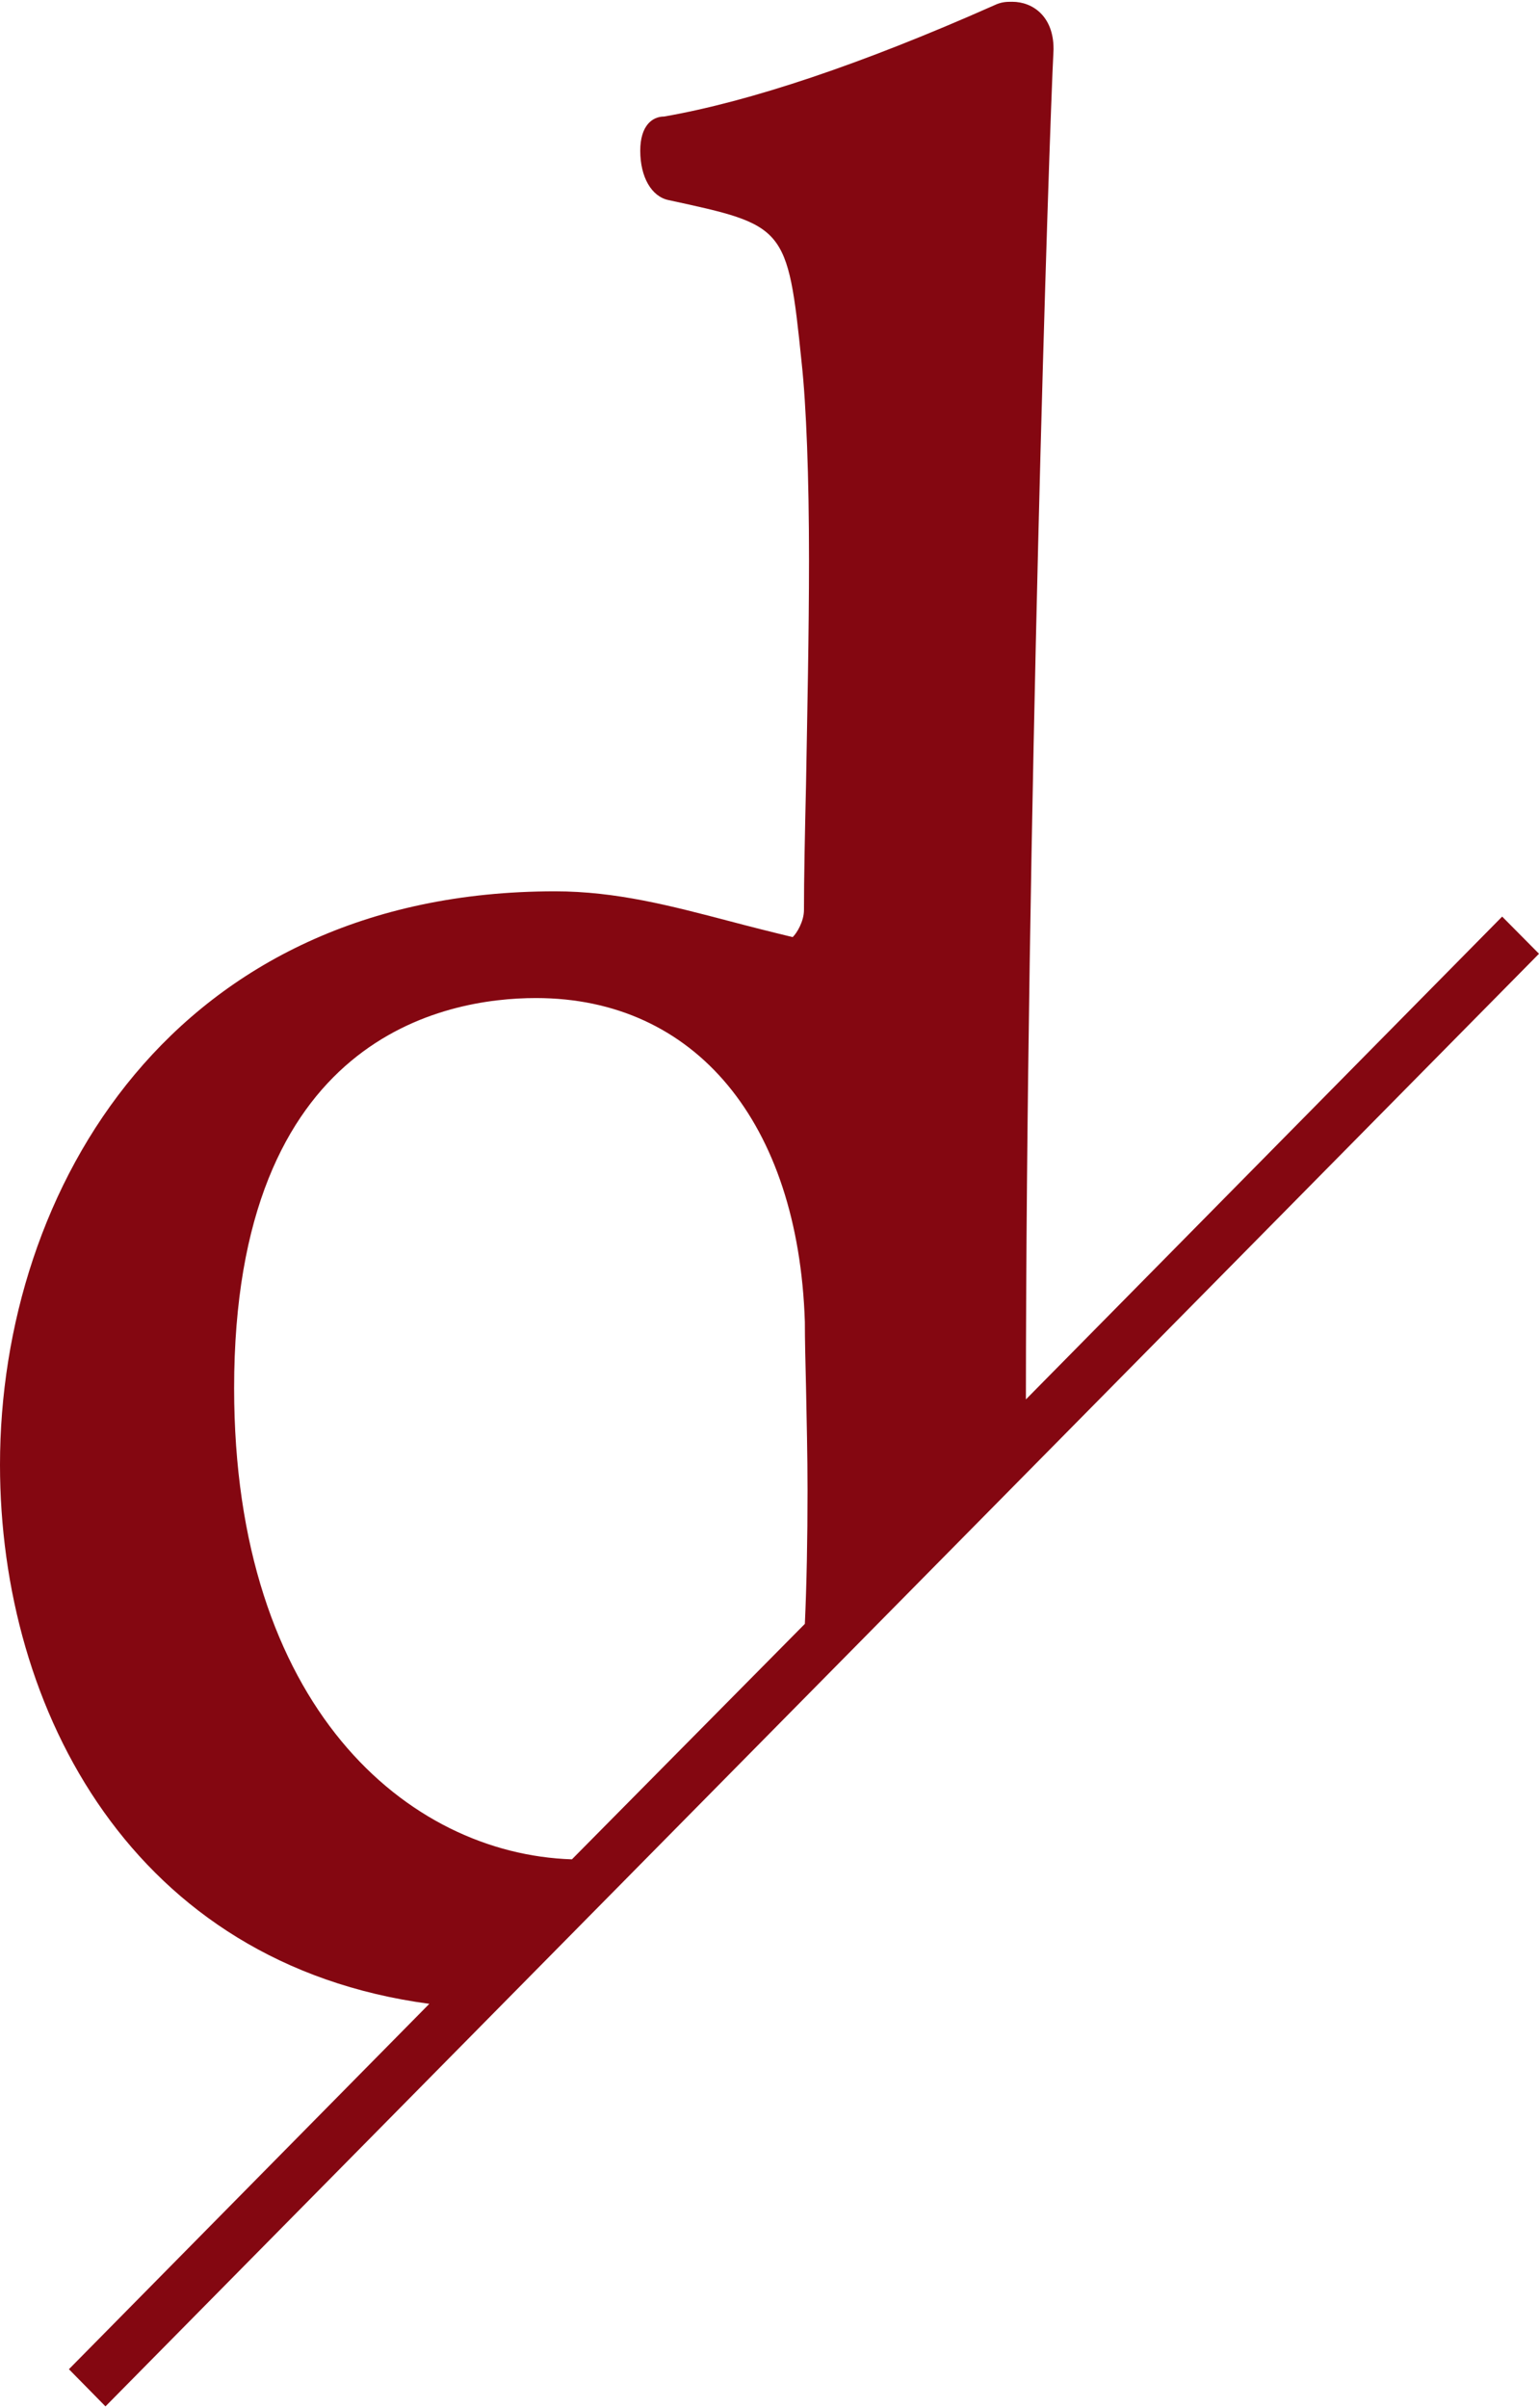
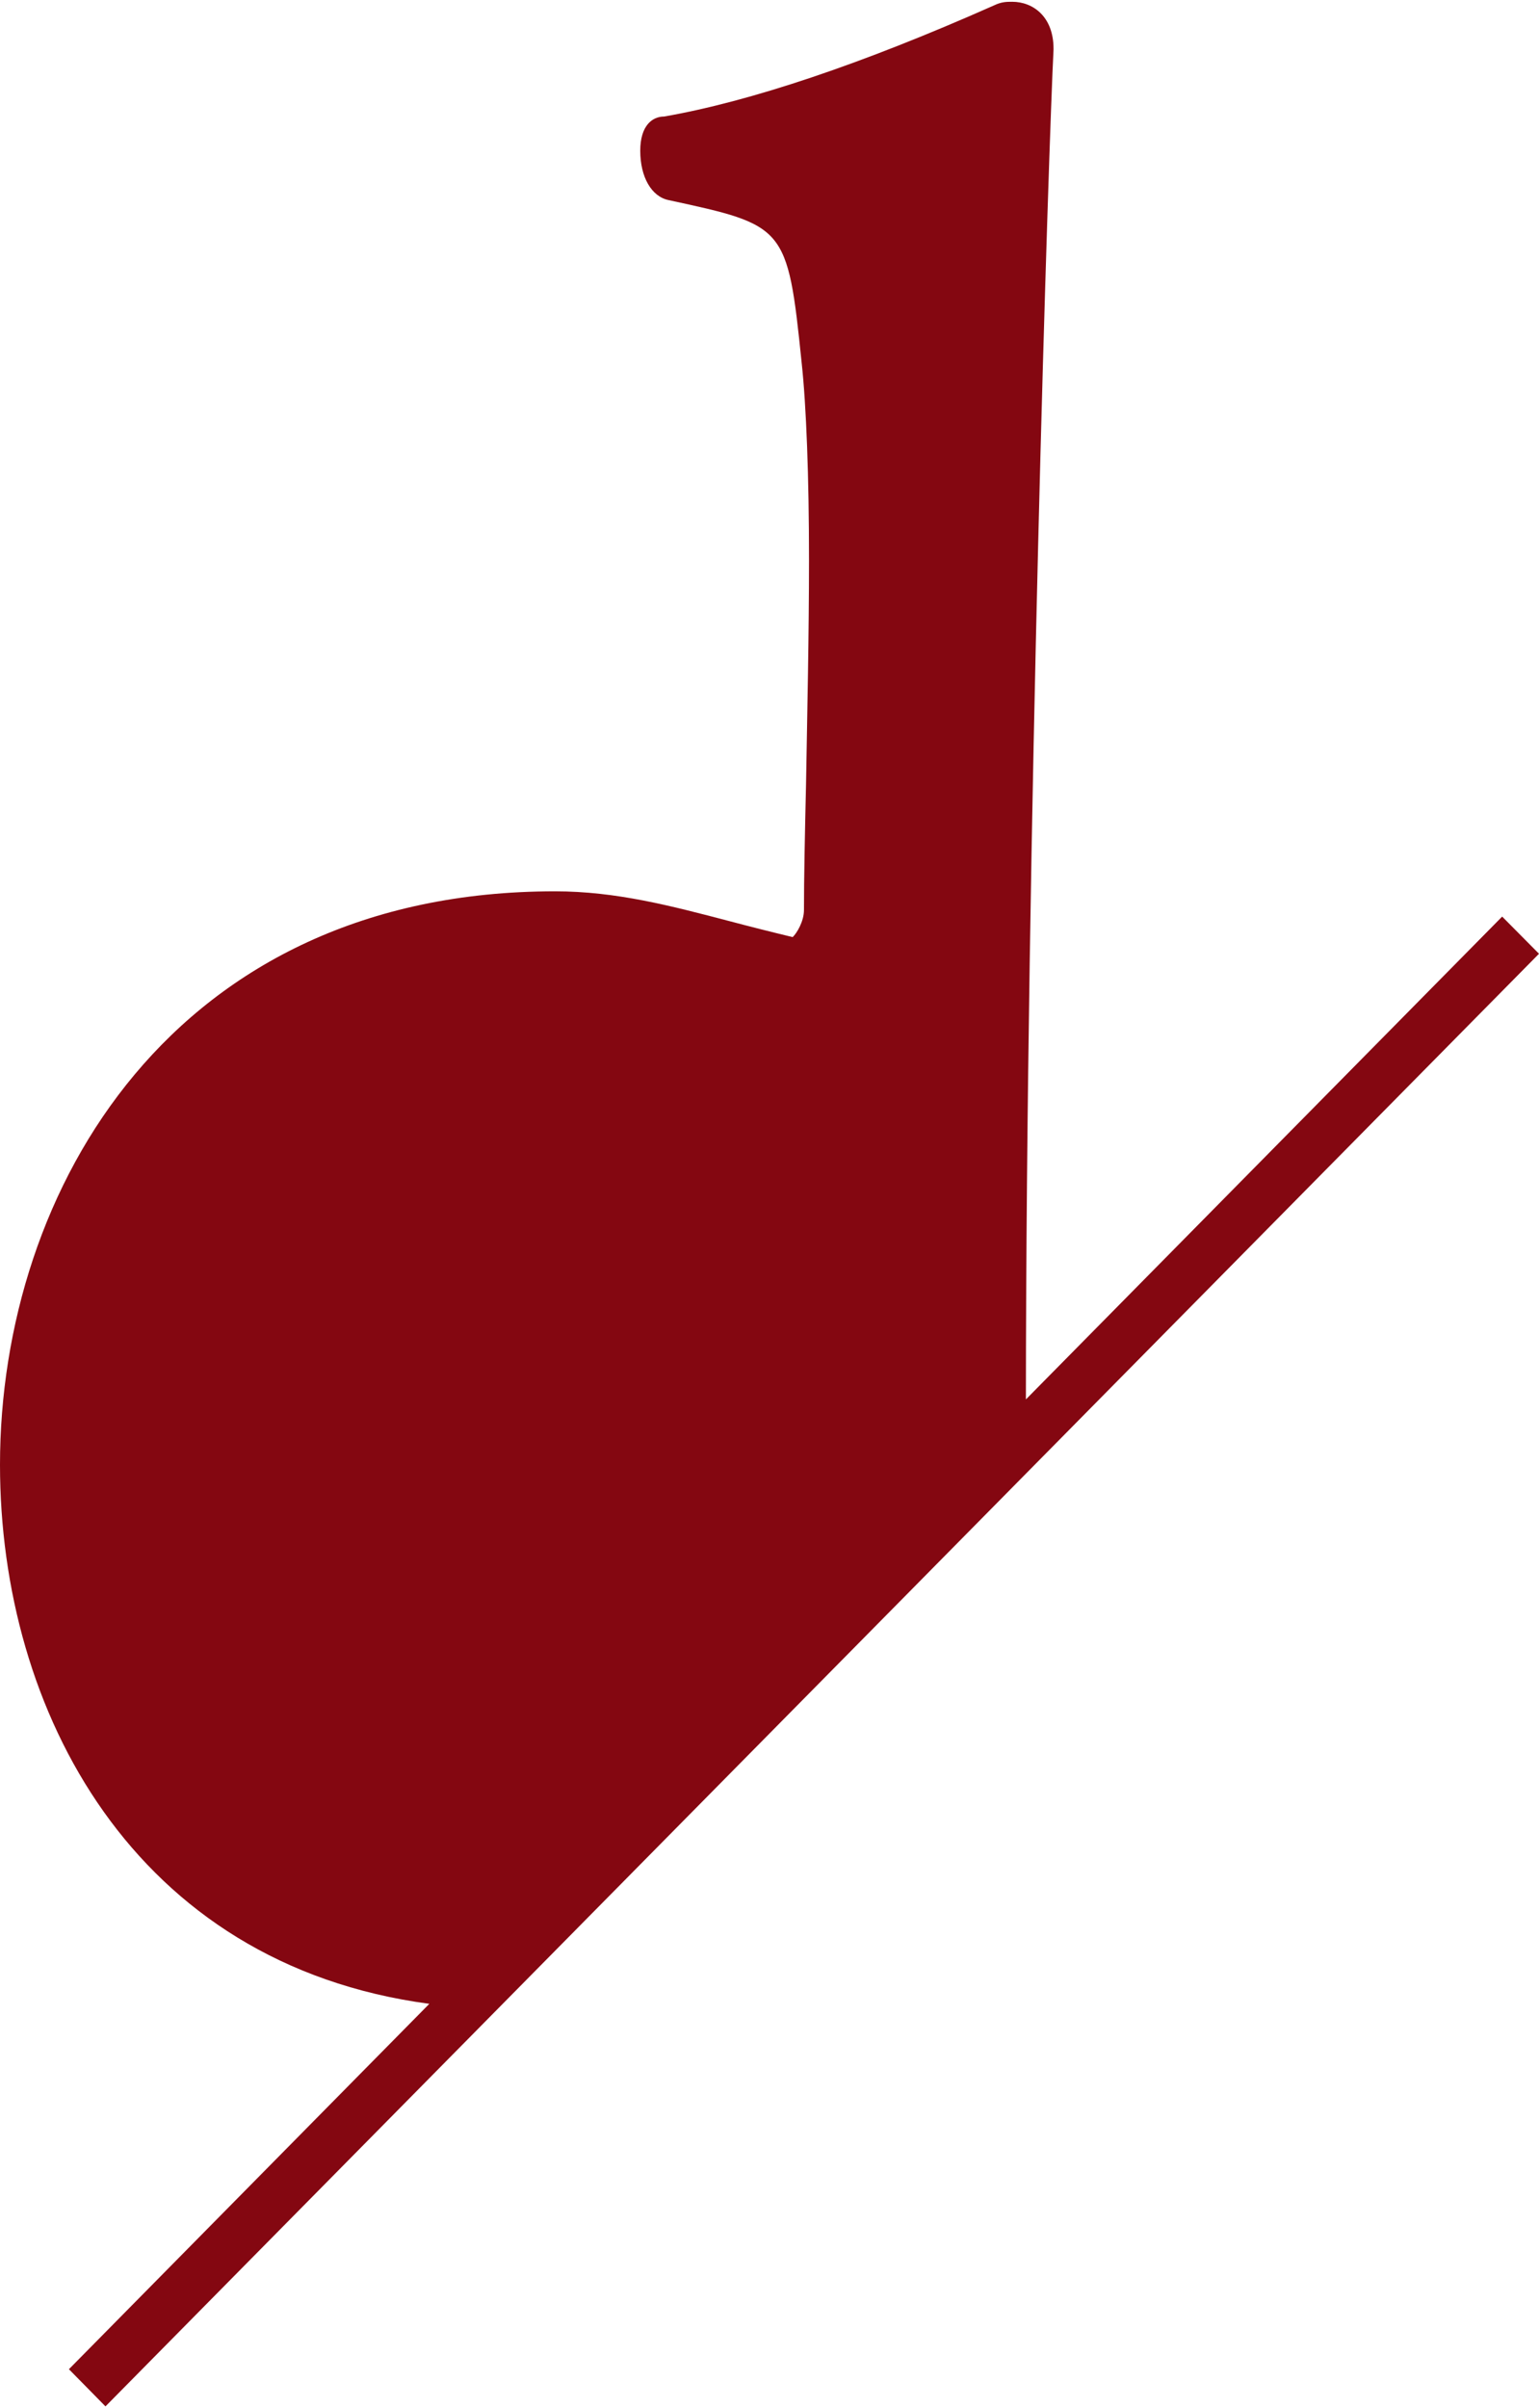
<svg xmlns="http://www.w3.org/2000/svg" viewBox="0 0 518 810" width="518" height="810">
-   <path d="M505.6 308.3L345.3 470.7c.1-190 7.8-425.4 9.3-454v-.3c0-10.9-7-15.8-13.9-15.8-1.9 0-3.6 0-6.1 1.2-44.6 19.8-82.3 32.4-111.1 37.4-3.9 0-8 3-8 11.5 0 8.9 3.8 15.4 9.5 16.6 39.3 8.5 40.1 8.6 44.8 54.5 1.6 14.6 2.5 38.8 2.5 66.5 0 25.1-.6 51.8-1 75.4-.4 17.2-.7 32.1-.7 42.4 0 3.8-2.4 7.8-3.8 9.1-7.5-1.8-14.6-3.6-21.4-5.4-19.5-5.1-38-10-58.6-10C58.6 299.8 0 399.8 0 492.7c0 82.7 44.9 168 144.5 181.3L23.2 796.9l12.3 12.5L518 320.8l-12.4-12.5zM192.5 625.4c-55.4-1.8-113.7-51.5-113.7-158.5 0-118.4 71-131.2 101.6-131.2 53.6 0 88.3 41.8 90.5 108.9 0 6.1.2 13.8.4 22.3.2 10.6.5 22.5.5 34.4 0 16.3-.3 31.8-.9 44.9l-78.4 79.2z" fill="#840711" />
+   <path d="M505.6 308.3L345.3 470.7c.1-190 7.8-425.4 9.3-454v-.3c0-10.9-7-15.8-13.9-15.8-1.9 0-3.6 0-6.1 1.2-44.6 19.8-82.3 32.4-111.1 37.4-3.9 0-8 3-8 11.5 0 8.9 3.8 15.4 9.5 16.6 39.3 8.5 40.1 8.6 44.8 54.5 1.6 14.6 2.5 38.8 2.5 66.5 0 25.1-.6 51.8-1 75.4-.4 17.2-.7 32.1-.7 42.4 0 3.8-2.4 7.8-3.8 9.1-7.5-1.8-14.6-3.6-21.4-5.4-19.5-5.1-38-10-58.6-10C58.6 299.8 0 399.8 0 492.7c0 82.7 44.9 168 144.5 181.3L23.2 796.9l12.3 12.5L518 320.8l-12.4-12.5zM192.5 625.4l-78.4 79.2z" fill="#840711" />
</svg>